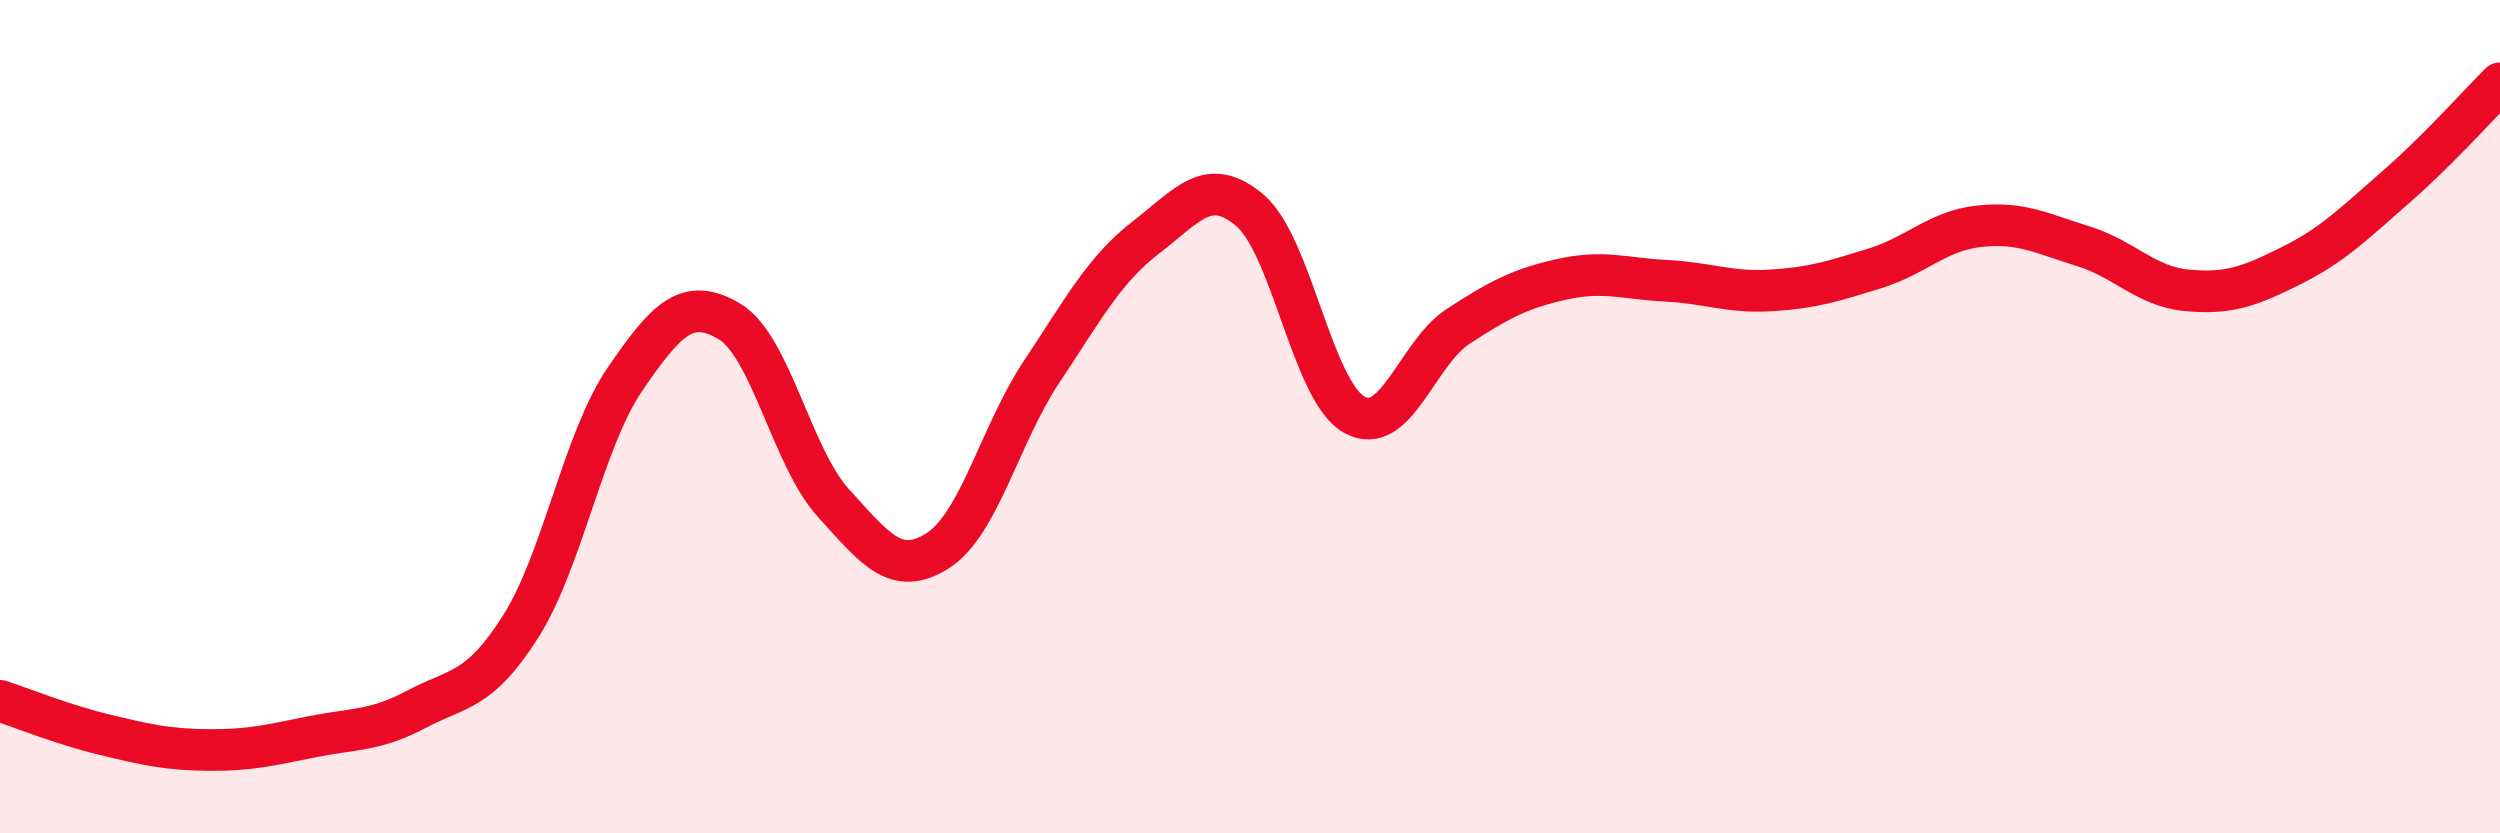
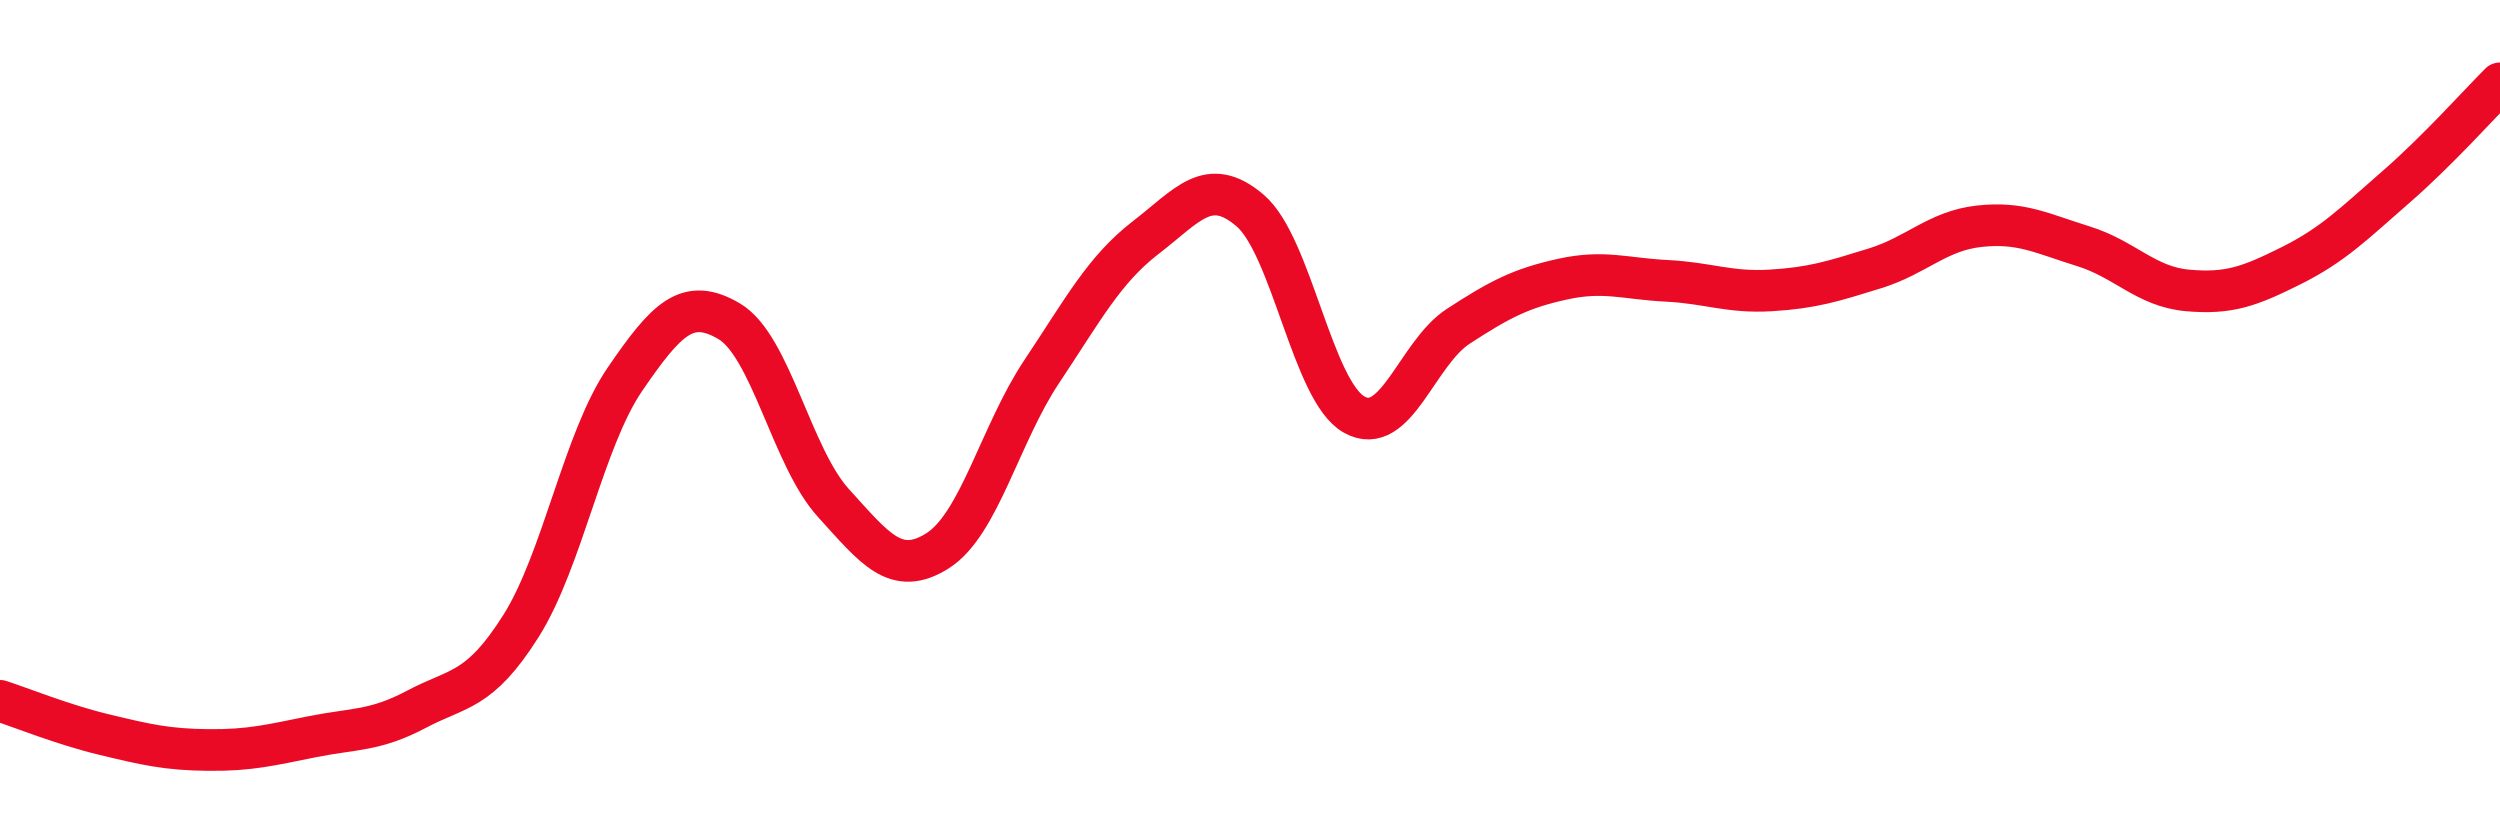
<svg xmlns="http://www.w3.org/2000/svg" width="60" height="20" viewBox="0 0 60 20">
-   <path d="M 0,16.82 C 0.5,16.98 1.5,17.39 2.5,17.63 C 3.5,17.87 4,17.99 5,18 C 6,18.01 6.5,17.88 7.5,17.68 C 8.5,17.48 9,17.55 10,17.02 C 11,16.49 11.5,16.61 12.5,15.03 C 13.5,13.45 14,10.56 15,9.1 C 16,7.64 16.5,7.12 17.5,7.71 C 18.5,8.3 19,10.97 20,12.07 C 21,13.17 21.5,13.85 22.5,13.22 C 23.5,12.59 24,10.42 25,8.92 C 26,7.42 26.5,6.47 27.5,5.7 C 28.5,4.93 29,4.2 30,5.05 C 31,5.9 31.5,9.39 32.5,9.95 C 33.5,10.51 34,8.48 35,7.83 C 36,7.18 36.5,6.92 37.5,6.7 C 38.5,6.48 39,6.69 40,6.74 C 41,6.79 41.5,7.03 42.5,6.97 C 43.5,6.91 44,6.75 45,6.44 C 46,6.13 46.5,5.54 47.5,5.43 C 48.5,5.32 49,5.6 50,5.91 C 51,6.22 51.5,6.88 52.5,6.97 C 53.5,7.06 54,6.87 55,6.37 C 56,5.87 56.5,5.36 57.5,4.49 C 58.5,3.62 59.5,2.5 60,2L60 20L0 20Z" fill="#EB0A25" opacity="0.1" stroke-linecap="round" stroke-linejoin="round" />
  <path d="M 0,16.82 C 0.5,16.98 1.5,17.39 2.5,17.63 C 3.5,17.87 4,17.99 5,18 C 6,18.01 6.5,17.88 7.5,17.68 C 8.5,17.48 9,17.55 10,17.02 C 11,16.49 11.5,16.61 12.5,15.03 C 13.5,13.45 14,10.56 15,9.1 C 16,7.64 16.5,7.12 17.5,7.71 C 18.5,8.3 19,10.97 20,12.07 C 21,13.17 21.5,13.85 22.5,13.22 C 23.5,12.59 24,10.42 25,8.92 C 26,7.42 26.5,6.47 27.5,5.7 C 28.5,4.93 29,4.2 30,5.05 C 31,5.9 31.5,9.39 32.5,9.95 C 33.5,10.51 34,8.48 35,7.83 C 36,7.18 36.5,6.92 37.5,6.7 C 38.5,6.48 39,6.69 40,6.74 C 41,6.79 41.5,7.03 42.5,6.97 C 43.5,6.91 44,6.75 45,6.44 C 46,6.13 46.5,5.54 47.5,5.43 C 48.5,5.32 49,5.6 50,5.91 C 51,6.22 51.5,6.88 52.5,6.97 C 53.5,7.06 54,6.87 55,6.37 C 56,5.87 56.5,5.36 57.5,4.49 C 58.5,3.62 59.5,2.5 60,2" stroke="#EB0A25" stroke-width="1" fill="none" stroke-linecap="round" stroke-linejoin="round" />
</svg>